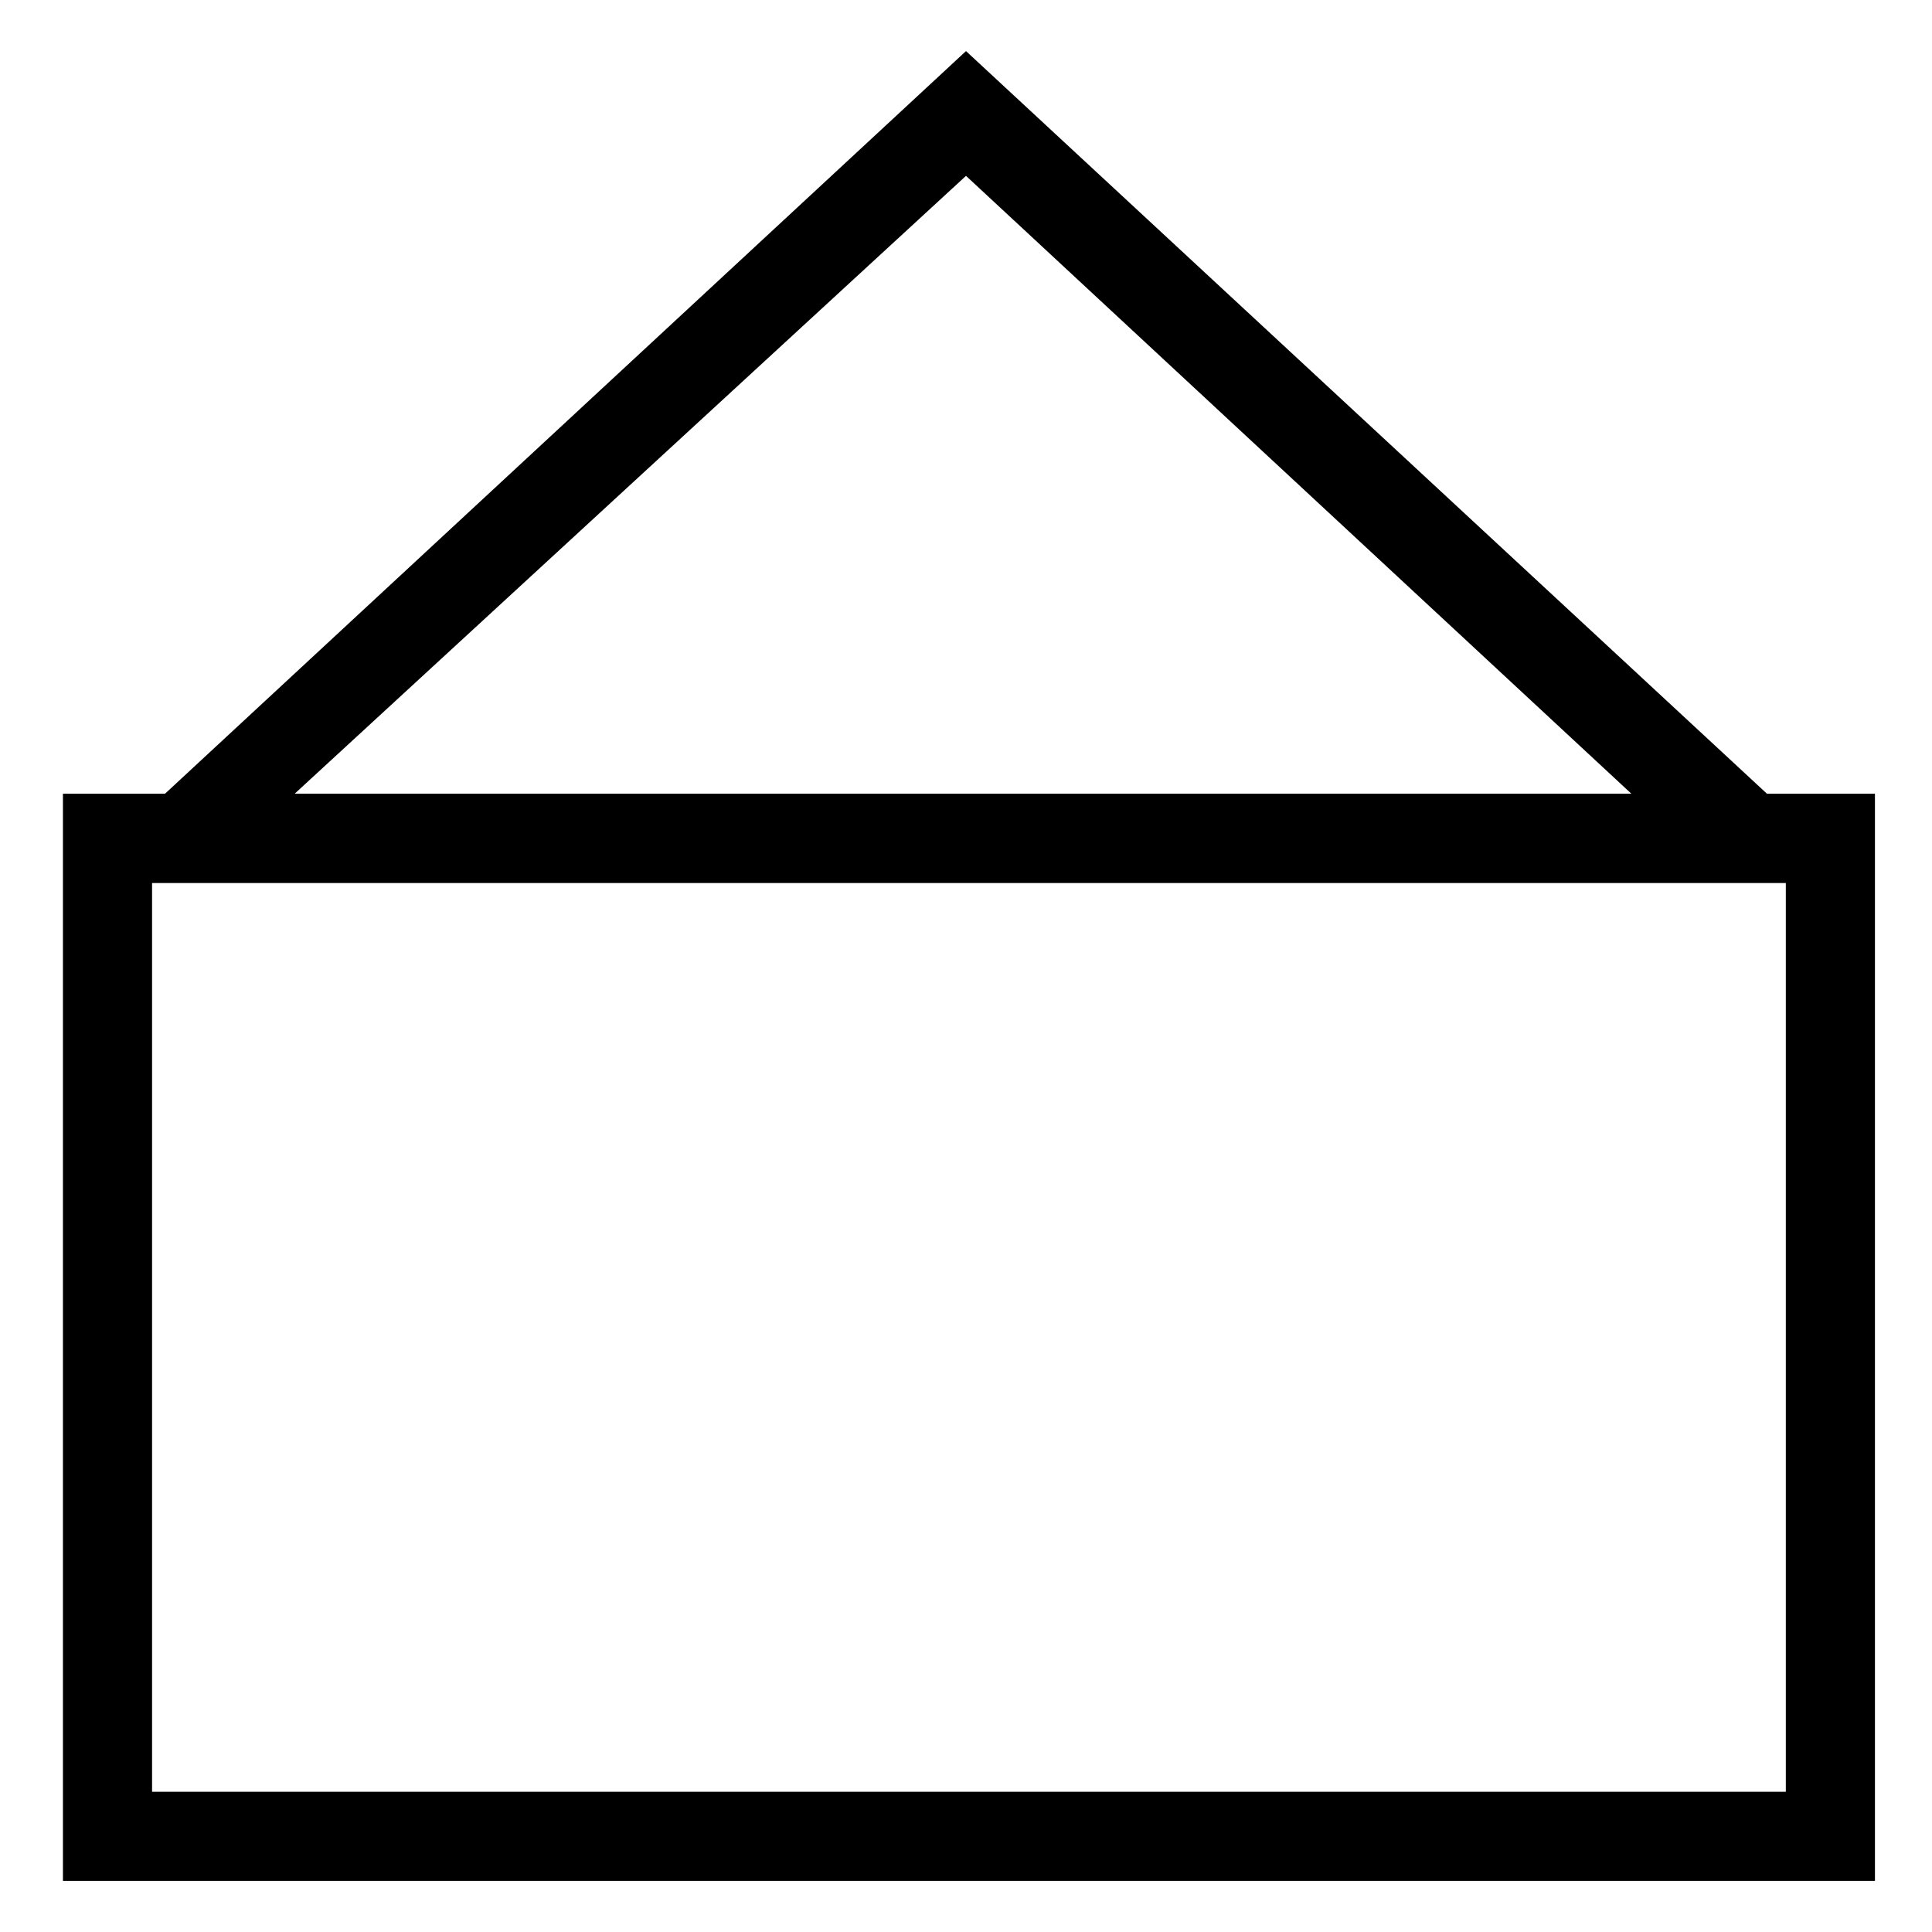
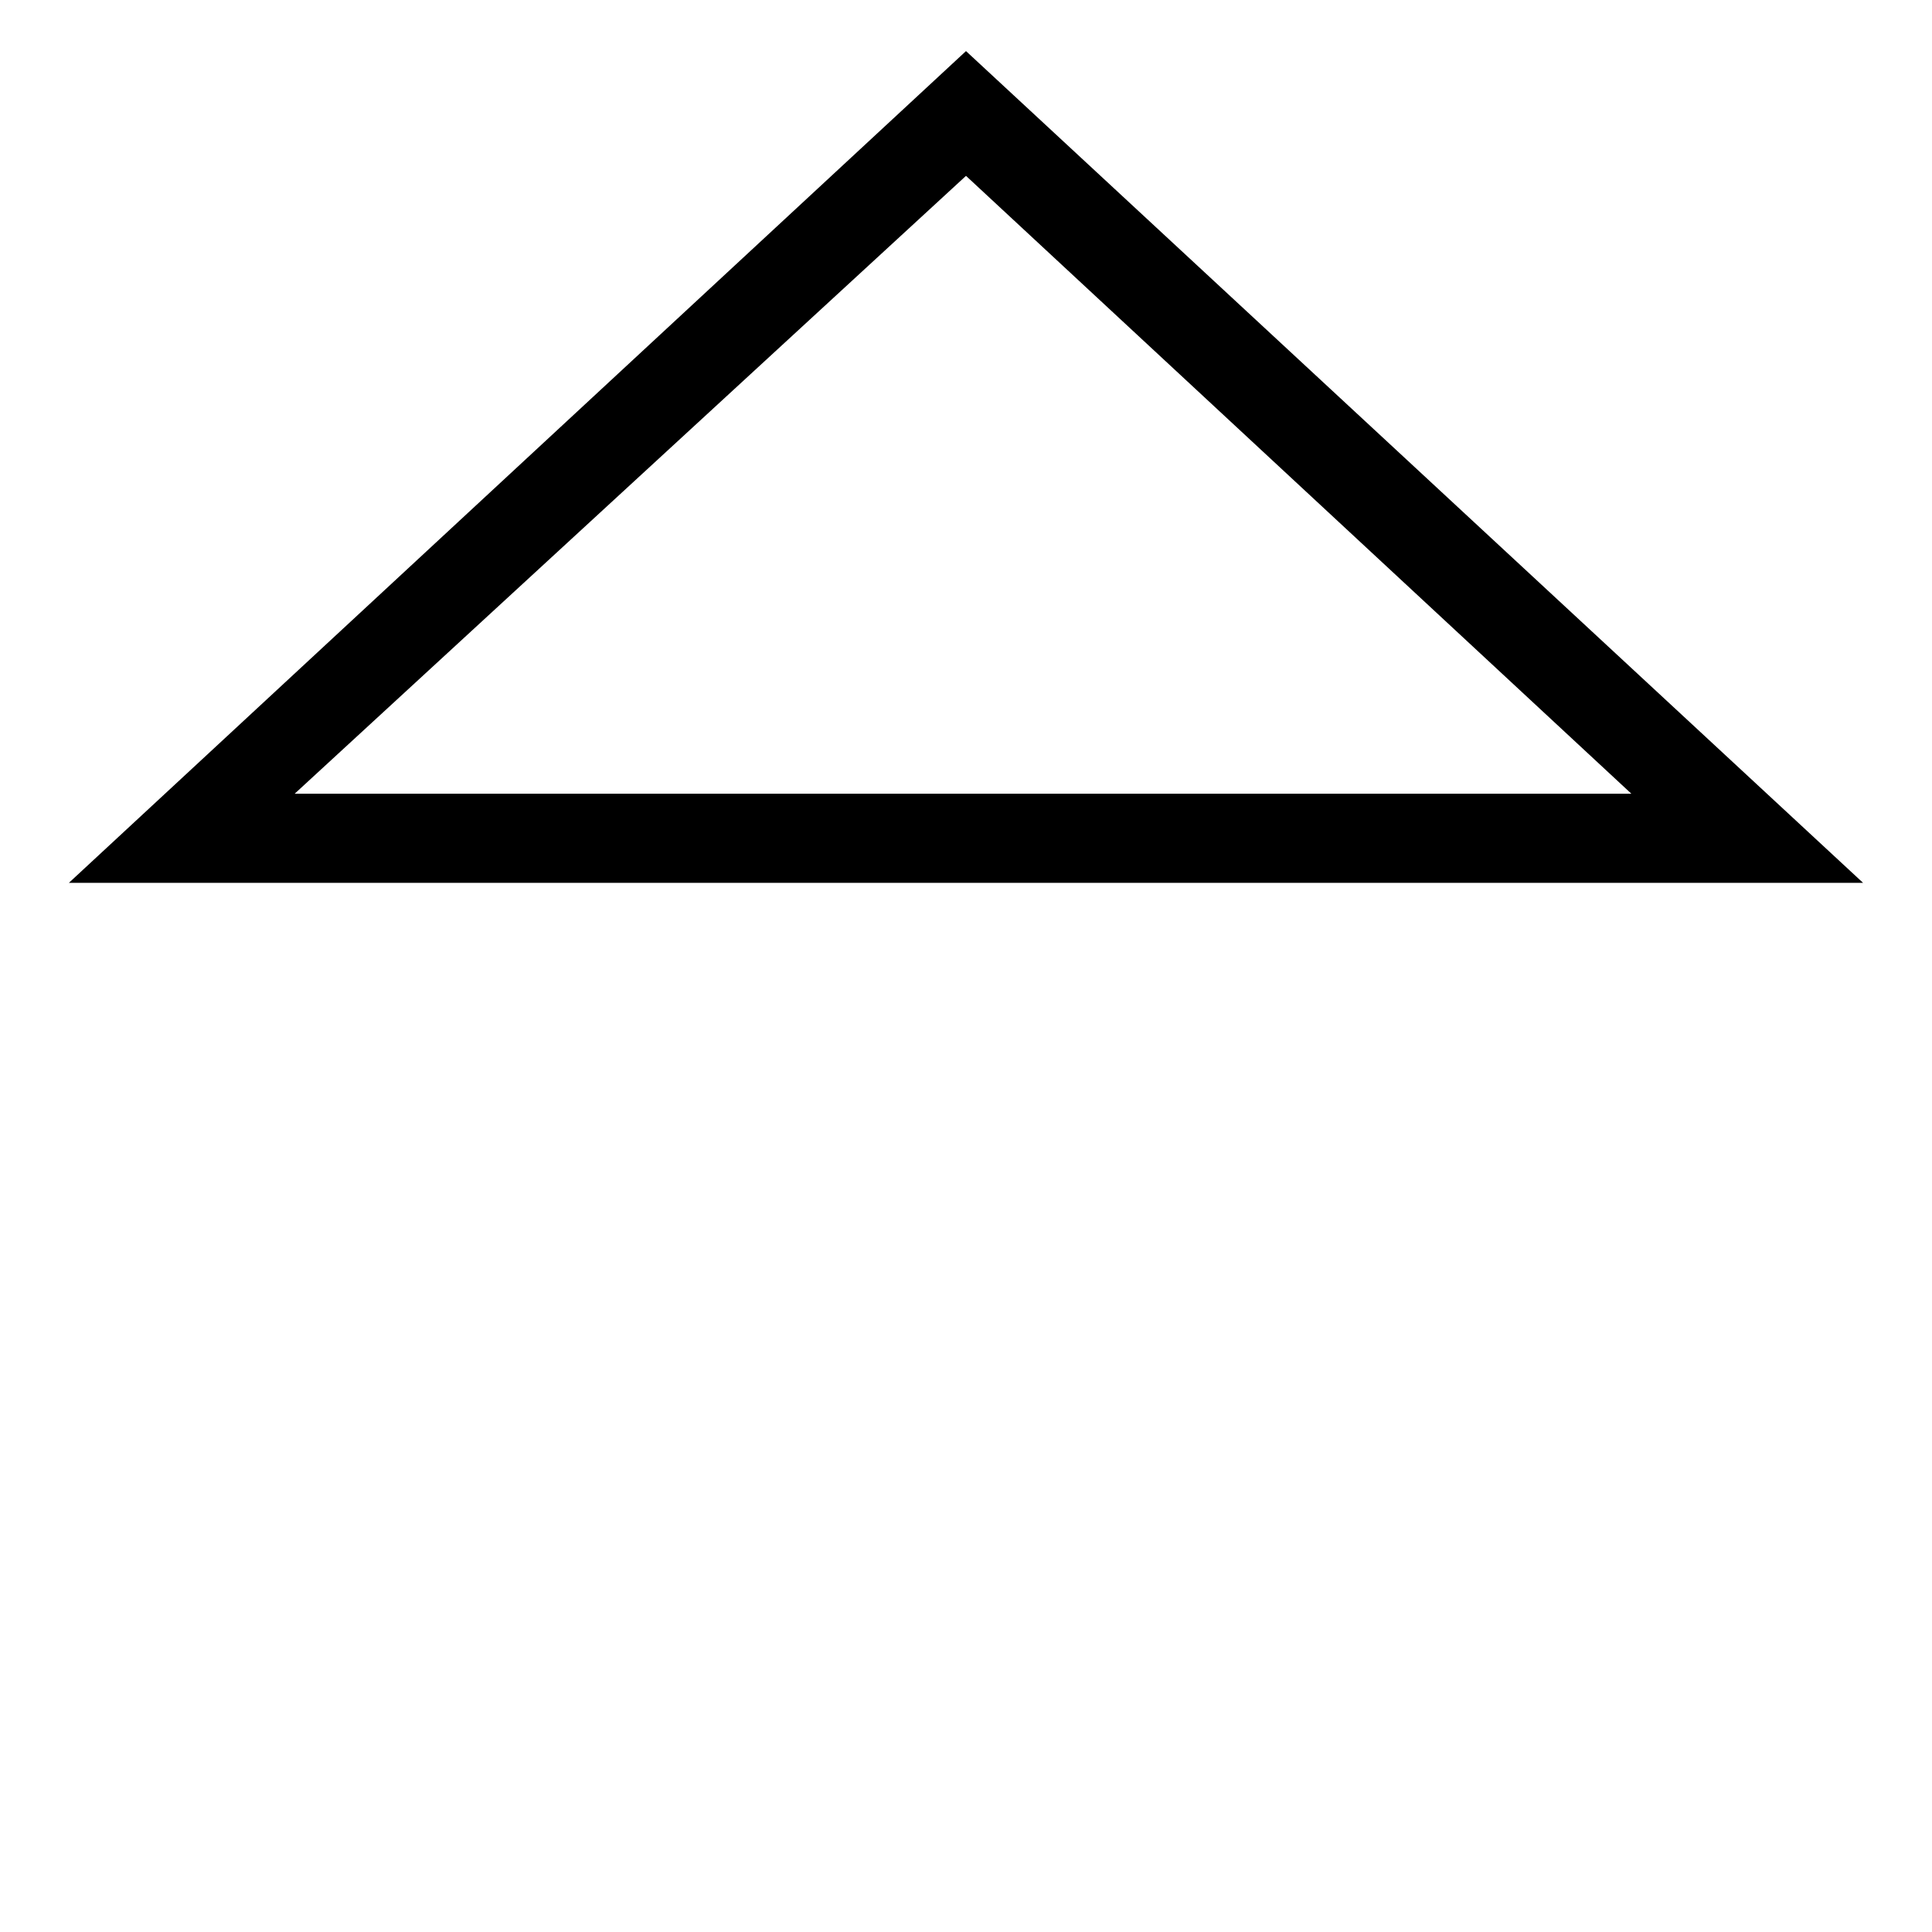
<svg xmlns="http://www.w3.org/2000/svg" fill="#000000" width="800px" height="800px" version="1.1" viewBox="144 144 512 512">
  <g>
-     <path d="m640.88 642.46h-480.2v-288.12h480.2zm-456.58-23.617h432.96v-240.88h-432.96z" />
    <path d="m637.73 377.96h-475.47l237.74-220.42zm-415.64-23.617h354.24l-176.33-163.74z" />
  </g>
</svg>